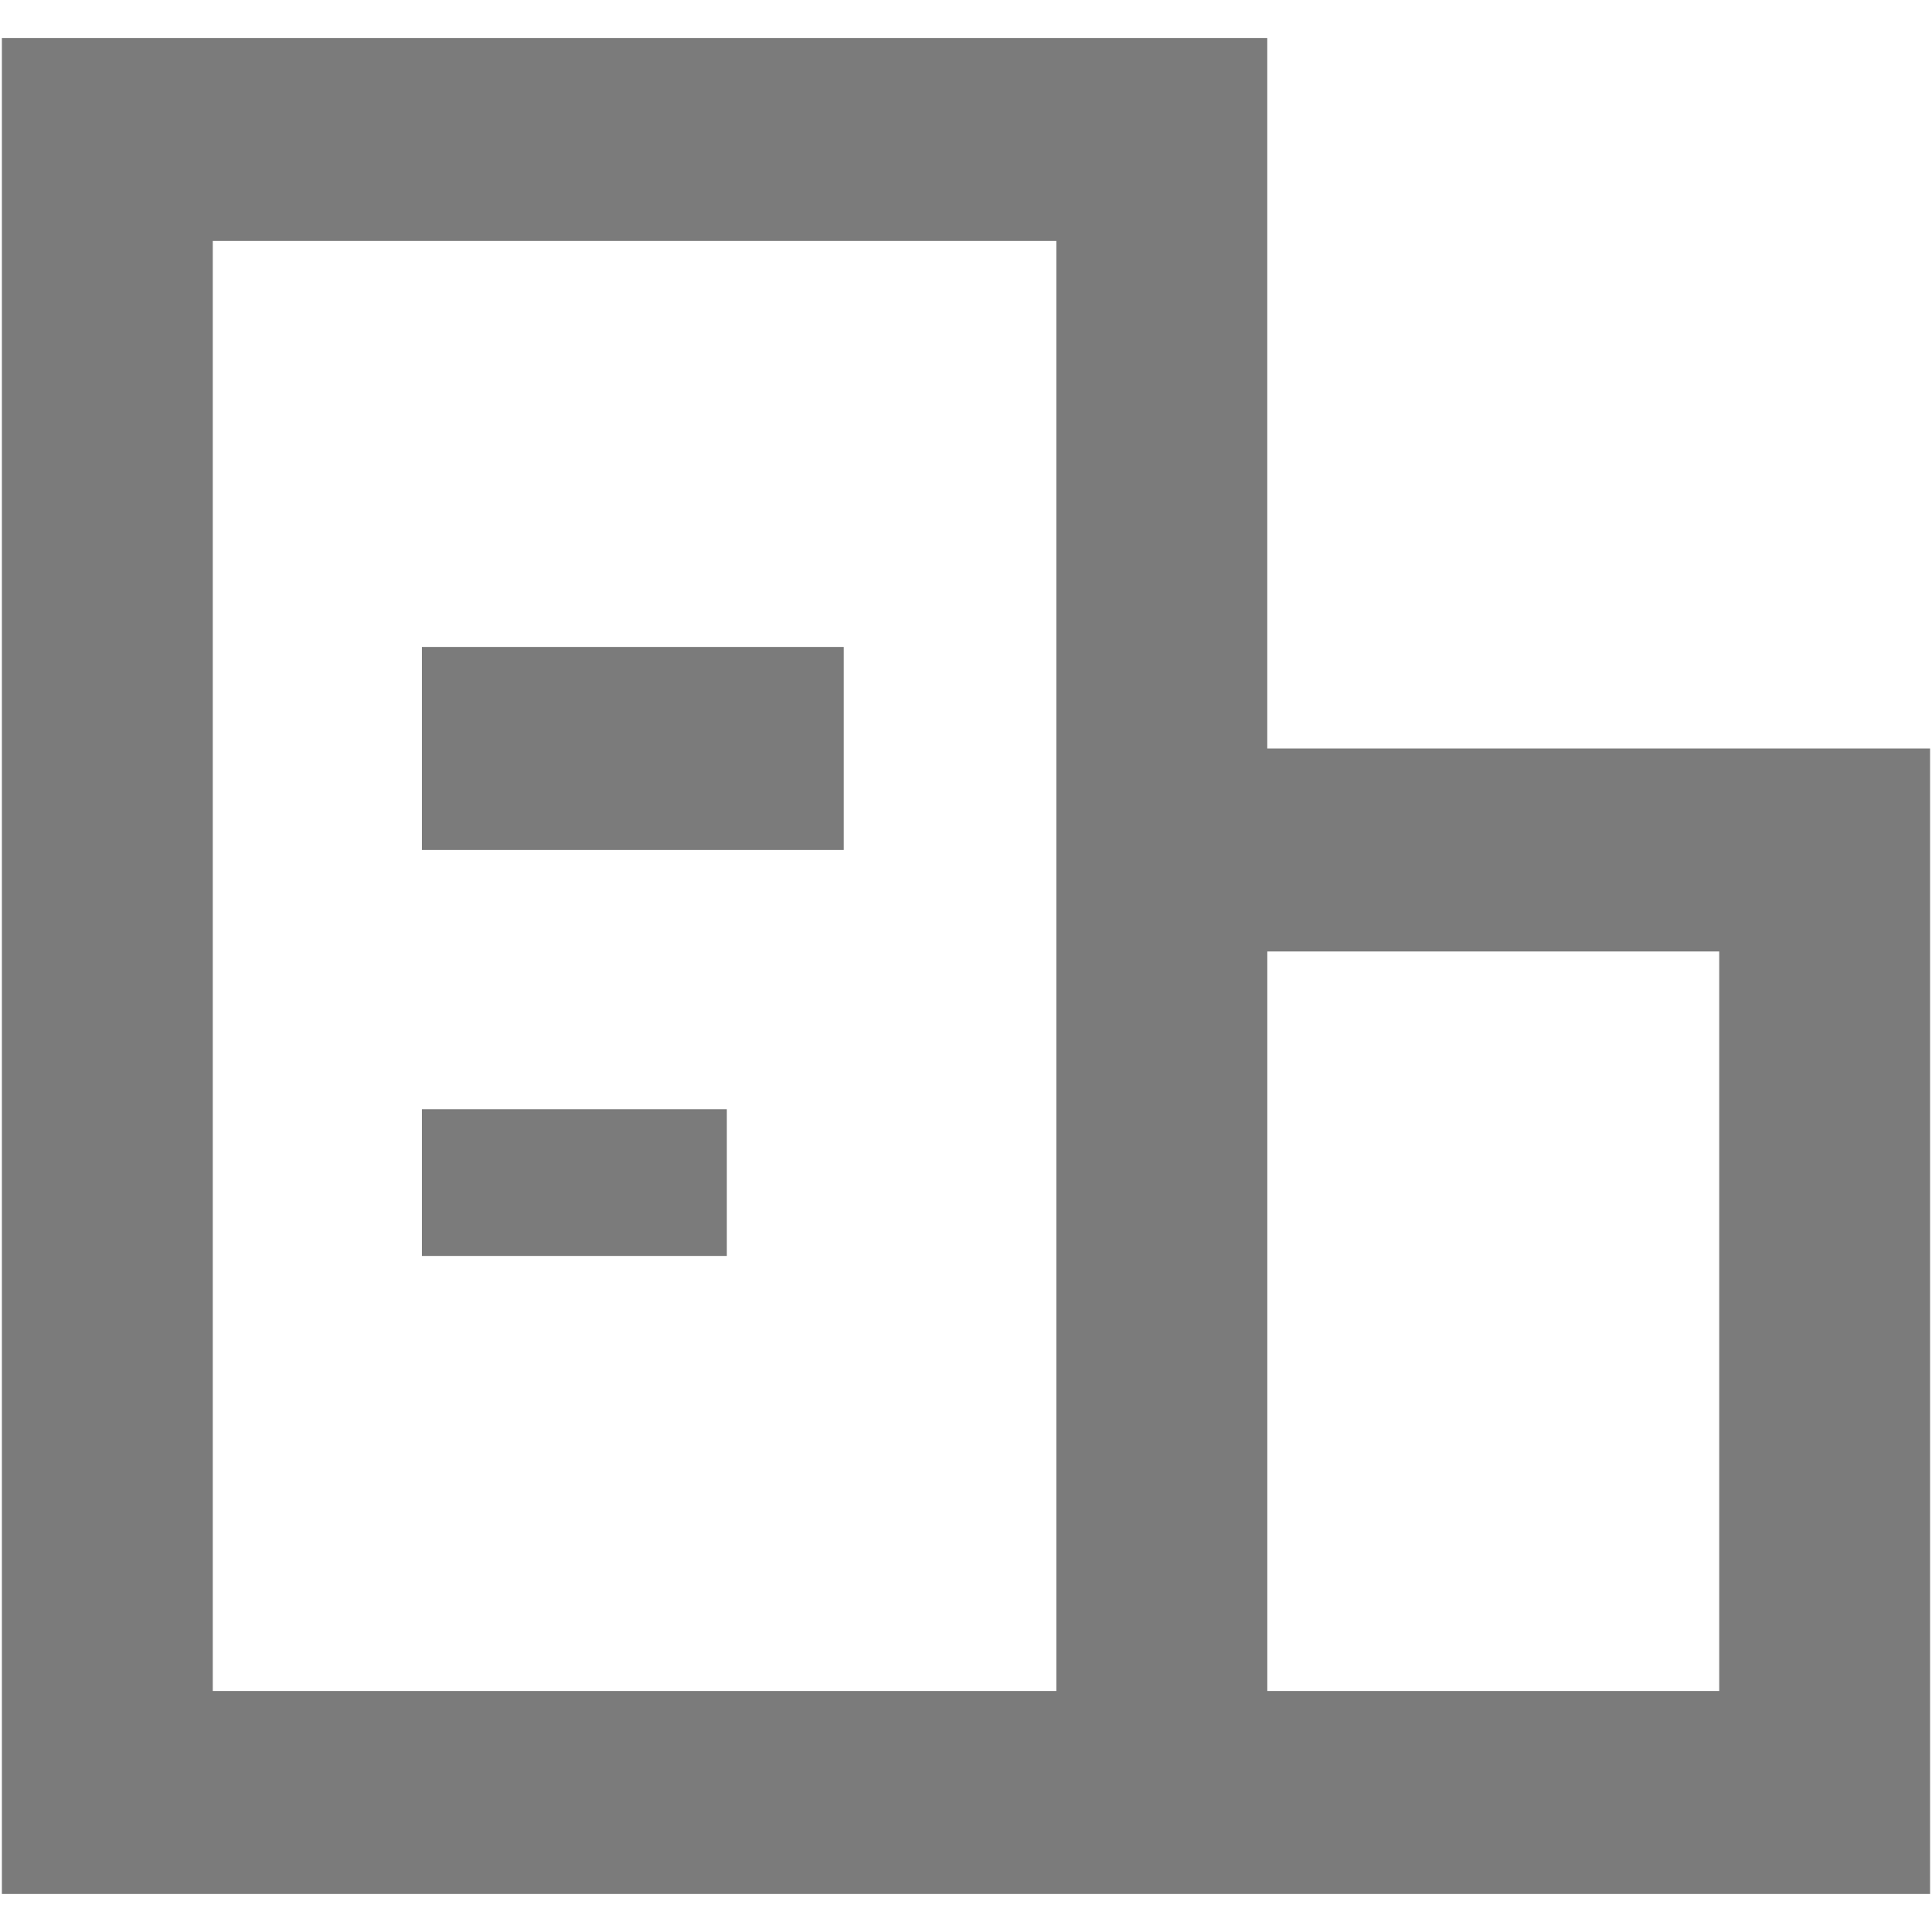
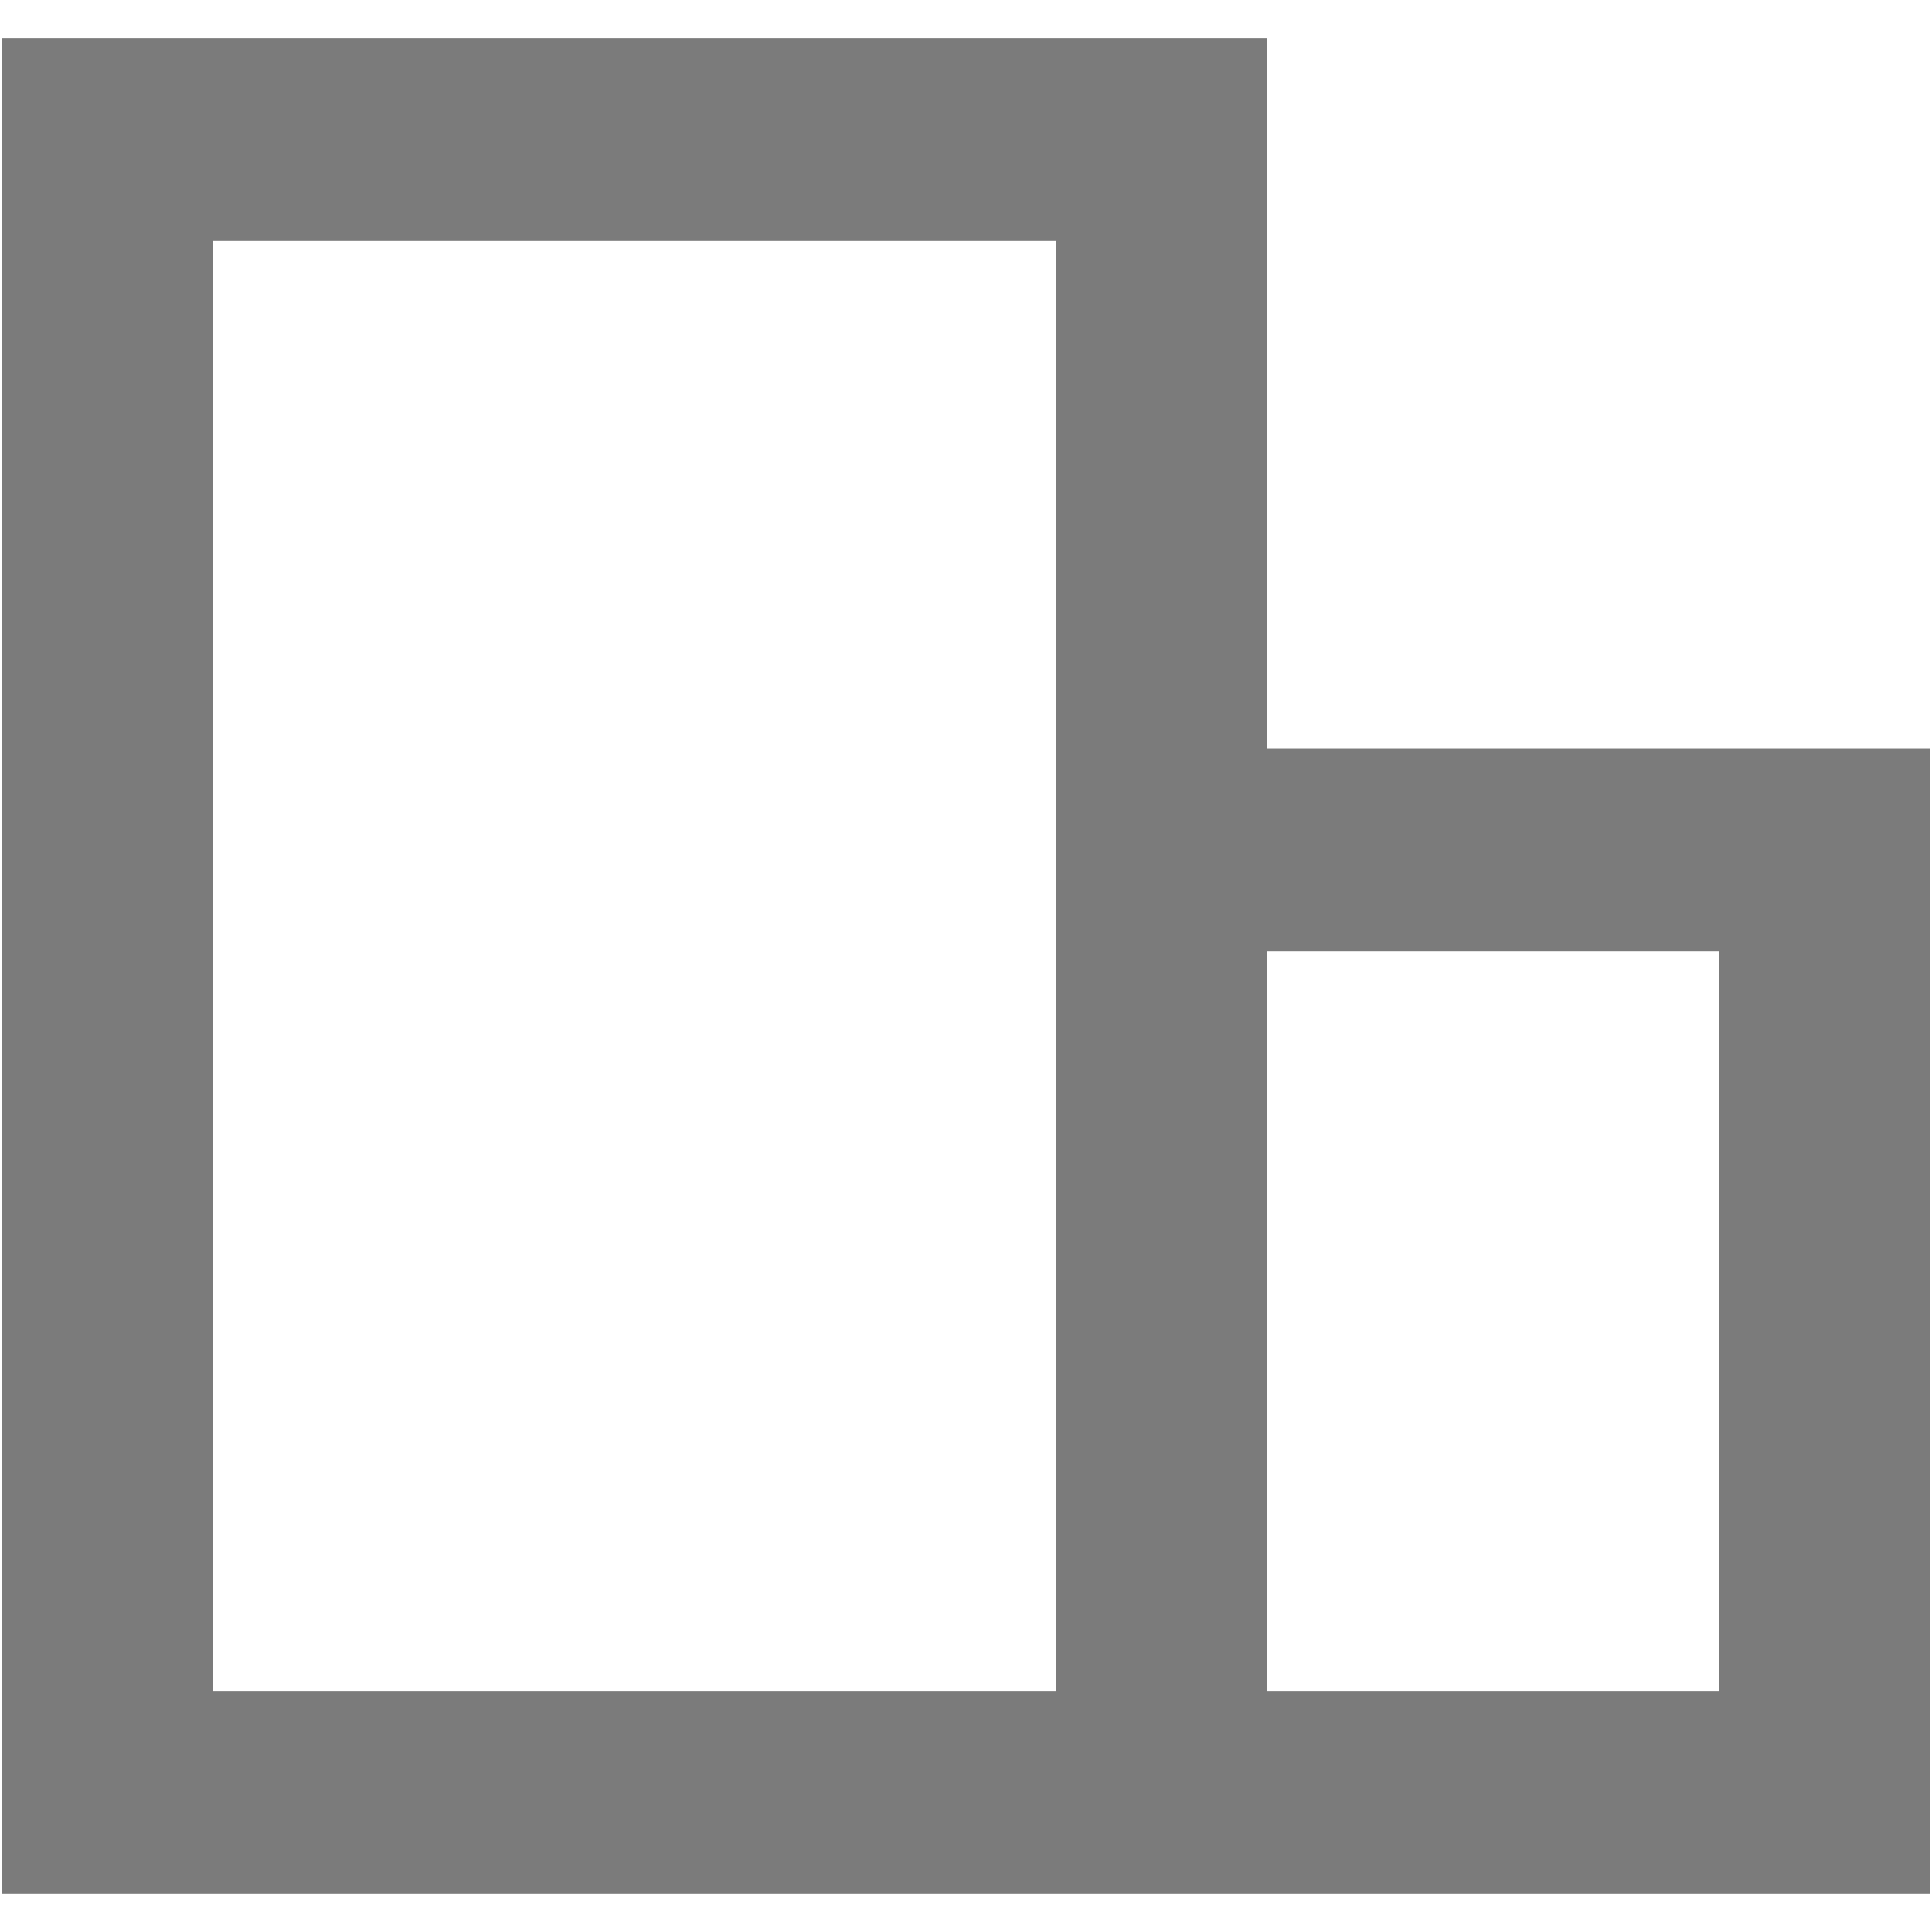
<svg xmlns="http://www.w3.org/2000/svg" data-name="Layer 1" viewBox="0 0 512 512" fill="#7B7B7B">
  <path d="M335.84 198.35V10.06H.5v491.86h510.99V198.35H335.84zm-55.89 249.78H56.39V63.86h223.56v384.27zm175.66 0H335.85V252.15h119.76v195.98z" />
-   <path d="M111.81 171.45v53.8h111.78v-53.8H111.81zm0 122.5v38.89h80.81v-38.89h-80.81z" />
</svg>